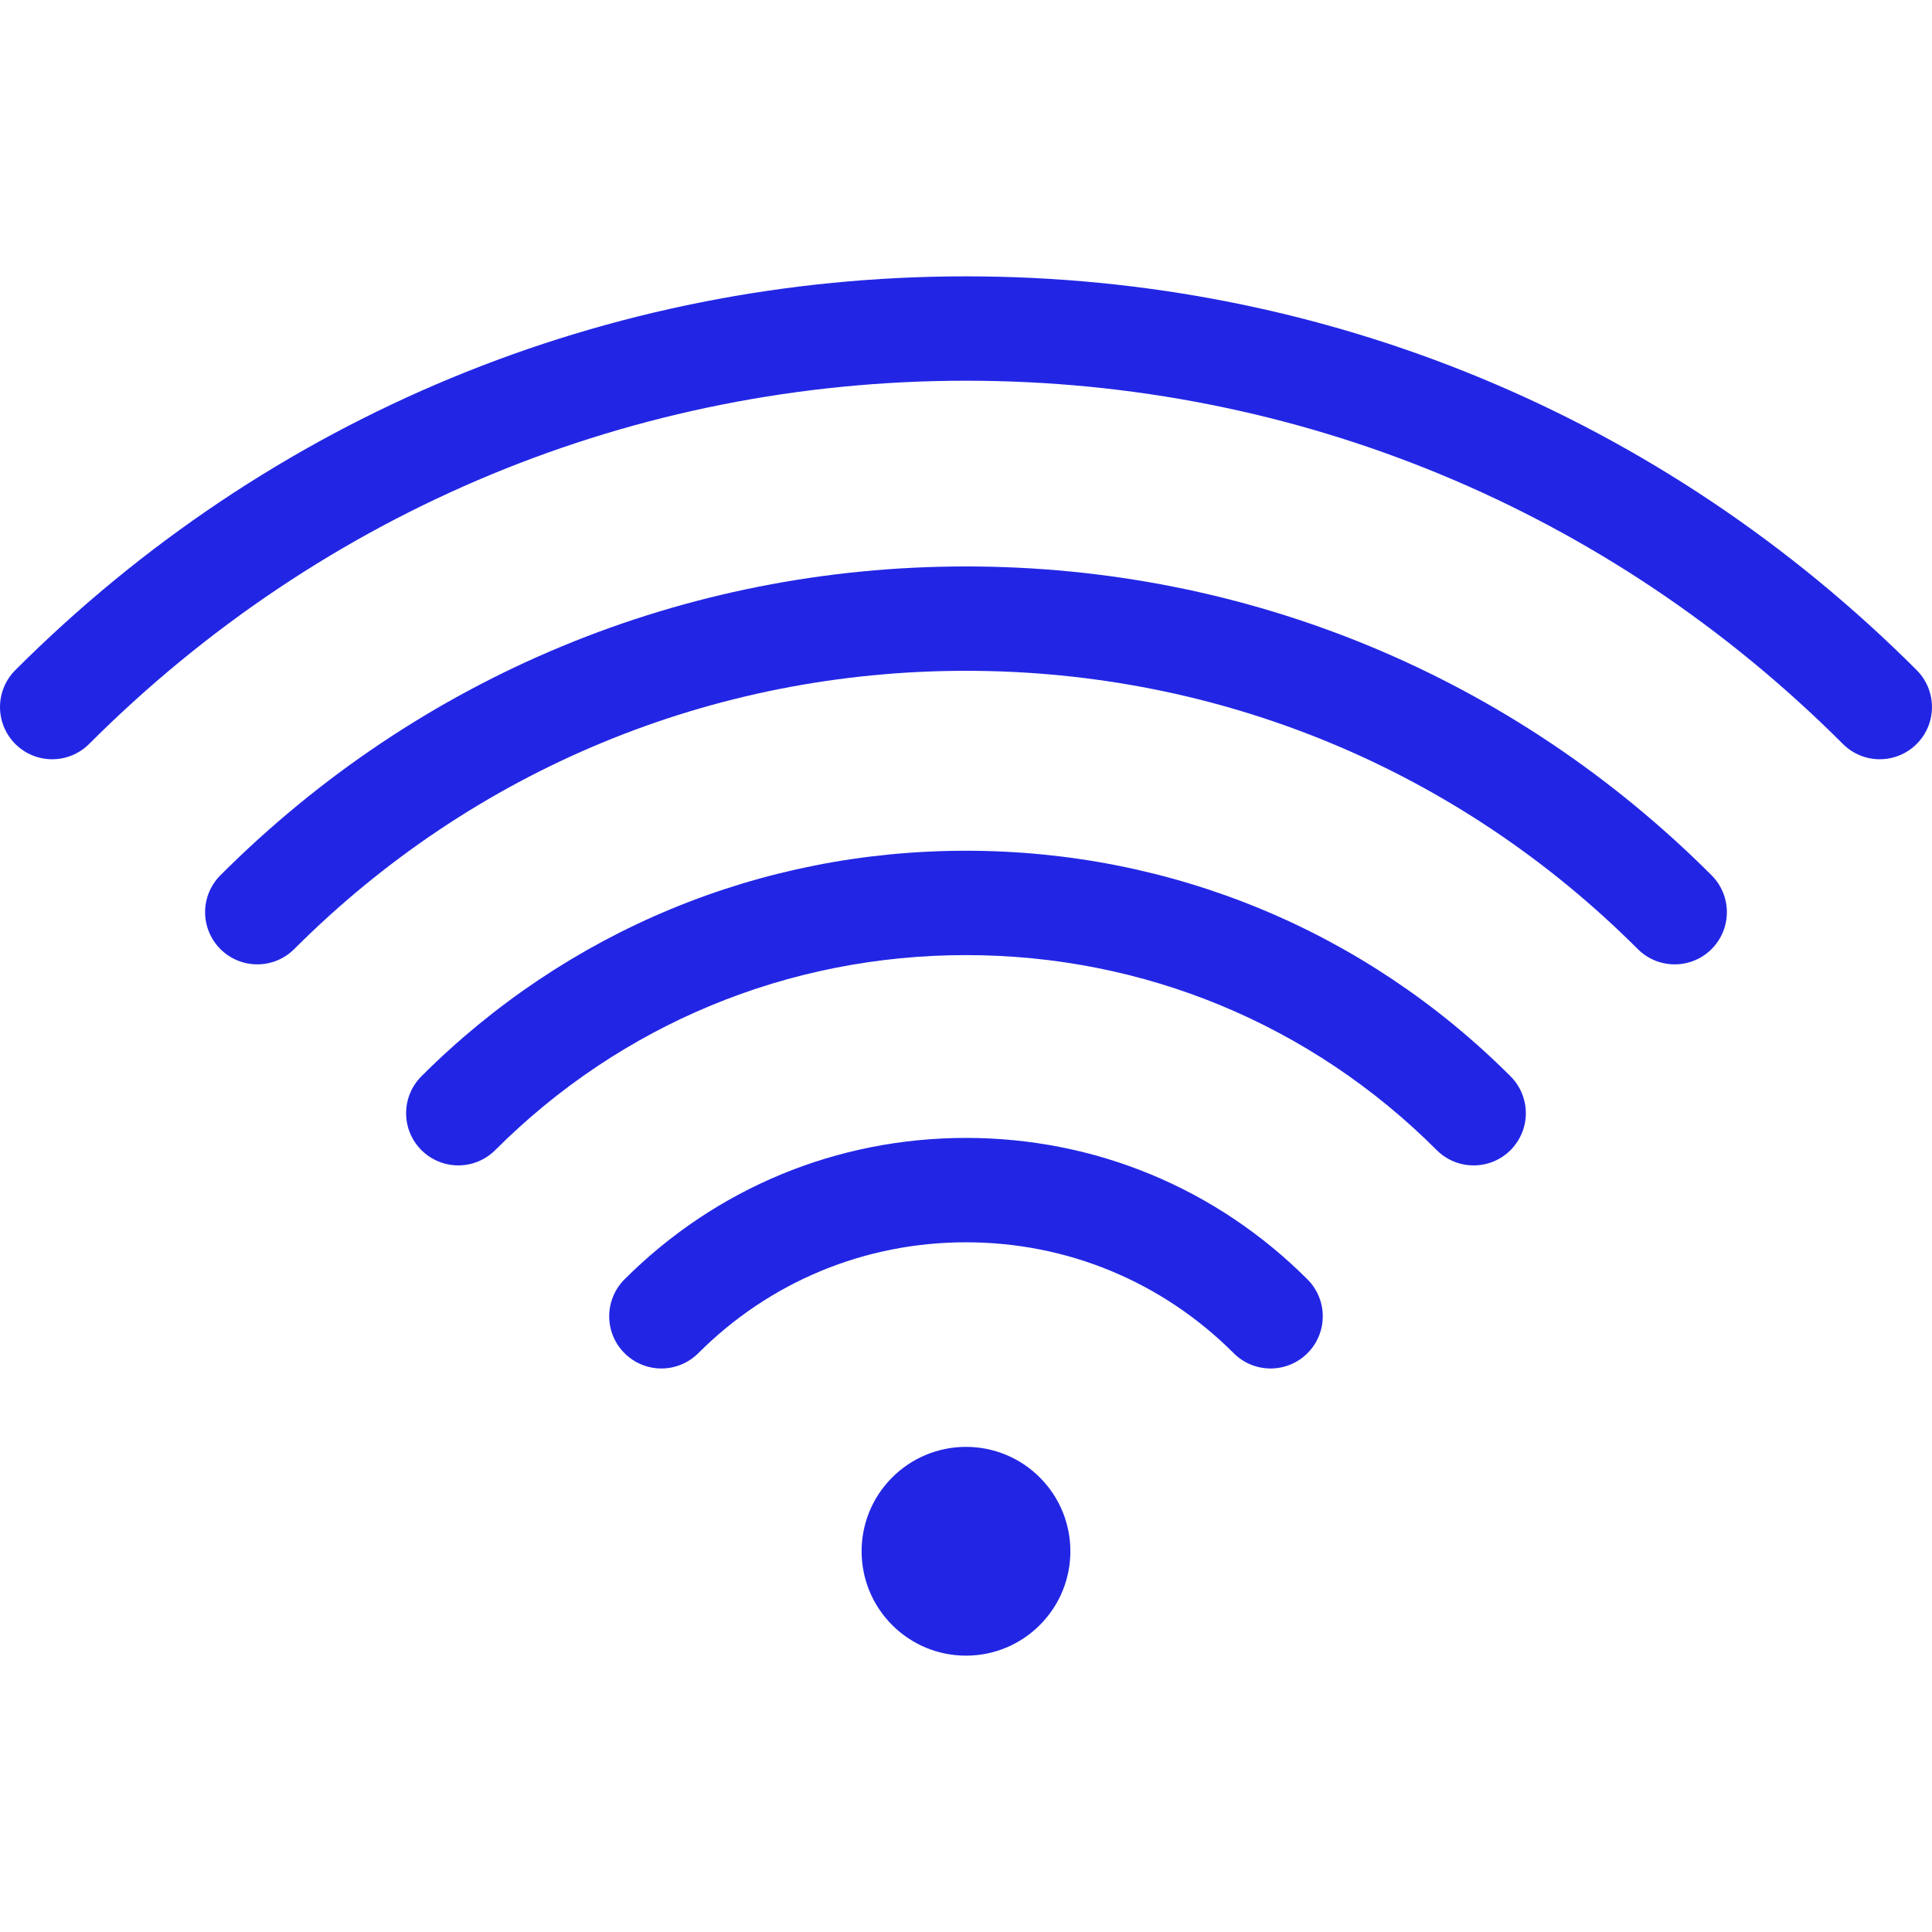
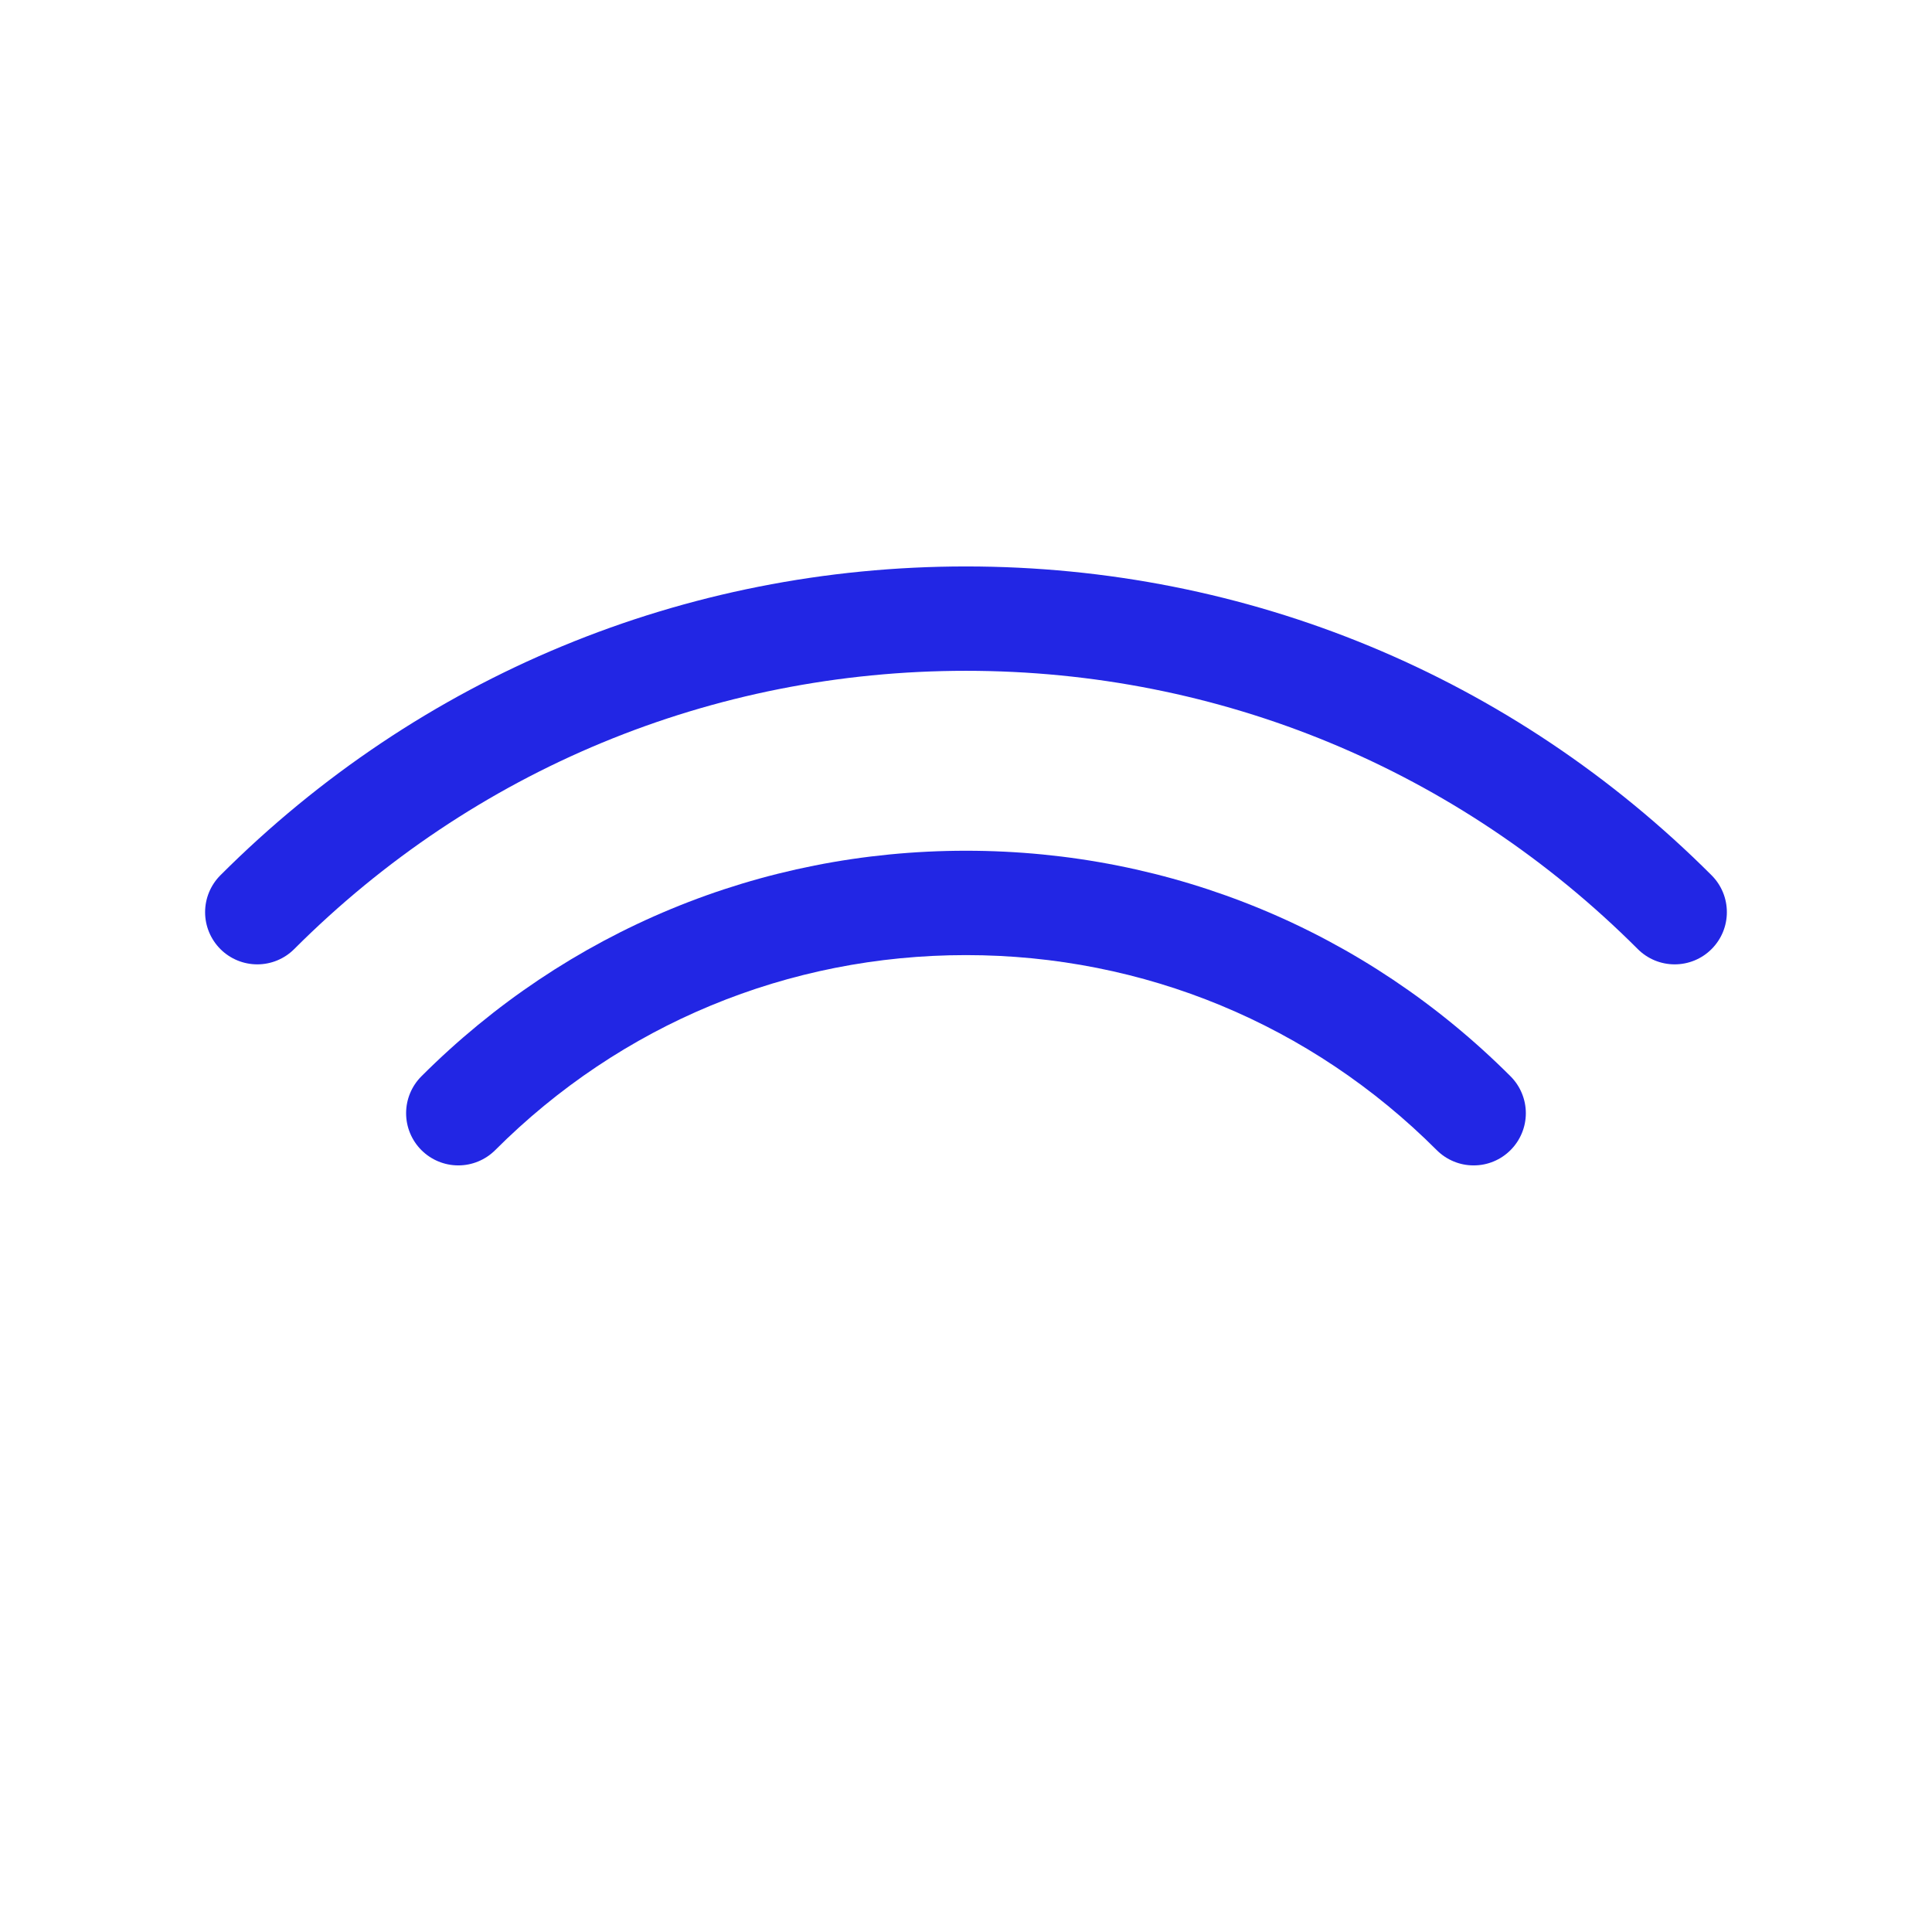
<svg xmlns="http://www.w3.org/2000/svg" width="100" height="100" viewBox="0 0 100 100" fill="none">
-   <path d="M99.209 34.687C86.064 21.543 68.588 14.304 50 14.304C31.411 14.304 13.935 21.543 0.791 34.687C0.285 35.194 -3.16669e-05 35.881 2.64289e-09 36.597C3.16722e-05 37.314 0.285 38.001 0.791 38.508C1.298 39.014 1.985 39.299 2.702 39.299C3.418 39.299 4.105 39.014 4.612 38.508C16.735 26.384 32.855 19.706 50 19.706C67.145 19.706 83.265 26.384 95.389 38.508C95.639 38.759 95.937 38.958 96.265 39.094C96.592 39.23 96.944 39.299 97.299 39.299C97.833 39.299 98.355 39.14 98.799 38.843C99.243 38.546 99.589 38.124 99.794 37.631C99.998 37.137 100.051 36.594 99.947 36.07C99.843 35.546 99.586 35.065 99.209 34.687Z" fill="#2226E4" />
  <path d="M49.999 29.319C35.421 29.319 21.716 34.996 11.407 45.304C11.157 45.555 10.958 45.852 10.822 46.18C10.686 46.508 10.616 46.859 10.616 47.214C10.616 47.569 10.686 47.92 10.822 48.248C10.958 48.575 11.157 48.873 11.407 49.124C11.914 49.631 12.601 49.915 13.318 49.915C13.672 49.915 14.024 49.845 14.351 49.71C14.679 49.574 14.977 49.375 15.228 49.124C24.515 39.836 36.864 34.721 49.999 34.721C63.134 34.721 75.483 39.836 84.771 49.124C85.022 49.375 85.32 49.574 85.647 49.71C85.975 49.845 86.326 49.915 86.681 49.915C87.036 49.915 87.387 49.845 87.715 49.71C88.043 49.574 88.34 49.375 88.591 49.124C88.842 48.873 89.041 48.575 89.177 48.248C89.313 47.92 89.382 47.569 89.382 47.214C89.382 46.859 89.313 46.508 89.177 46.18C89.041 45.852 88.842 45.555 88.591 45.304C78.283 34.996 64.577 29.319 49.999 29.319Z" fill="#2226E4" />
  <path d="M49.999 44.034C39.352 44.034 29.341 48.181 21.812 55.709C21.305 56.216 21.02 56.903 21.02 57.62C21.02 58.336 21.305 59.023 21.812 59.53C22.318 60.036 23.005 60.321 23.722 60.321C24.438 60.321 25.125 60.036 25.632 59.53C32.141 53.021 40.794 49.436 49.999 49.436C59.203 49.436 67.857 53.021 74.365 59.53C74.616 59.781 74.914 59.98 75.242 60.116C75.569 60.252 75.921 60.322 76.276 60.321C76.63 60.322 76.982 60.252 77.31 60.116C77.637 59.98 77.935 59.781 78.185 59.53C78.436 59.279 78.635 58.981 78.771 58.653C78.907 58.326 78.977 57.974 78.977 57.62C78.977 57.265 78.907 56.914 78.771 56.586C78.635 56.258 78.437 55.961 78.186 55.71C70.657 48.181 60.647 44.034 49.999 44.034Z" fill="#2226E4" />
-   <path d="M49.999 58.898C43.323 58.898 37.045 61.498 32.323 66.221C32.072 66.471 31.873 66.769 31.738 67.097C31.602 67.425 31.532 67.776 31.532 68.13C31.532 68.485 31.602 68.837 31.738 69.164C31.874 69.492 32.073 69.79 32.324 70.04C32.83 70.547 33.517 70.832 34.234 70.832C34.95 70.832 35.637 70.547 36.144 70.04C39.845 66.339 44.765 64.301 49.999 64.301C55.233 64.301 60.154 66.339 63.855 70.04C64.106 70.292 64.403 70.491 64.731 70.627C65.059 70.763 65.41 70.832 65.765 70.832C66.12 70.832 66.472 70.763 66.799 70.627C67.127 70.491 67.425 70.292 67.675 70.04C67.926 69.79 68.125 69.492 68.261 69.164C68.397 68.837 68.466 68.485 68.466 68.13C68.467 67.776 68.397 67.425 68.261 67.097C68.125 66.769 67.926 66.471 67.675 66.221C62.955 61.499 56.677 58.898 49.999 58.898ZM50 74.89C49.29 74.889 48.587 75.029 47.932 75.3C47.276 75.572 46.681 75.97 46.179 76.473C44.069 78.582 44.069 82.004 46.179 84.113C46.68 84.615 47.276 85.014 47.931 85.286C48.587 85.558 49.29 85.697 50 85.696C50.71 85.697 51.412 85.558 52.068 85.286C52.724 85.014 53.319 84.615 53.82 84.113C55.93 82.004 55.93 78.582 53.82 76.473C53.319 75.97 52.724 75.572 52.068 75.3C51.412 75.029 50.709 74.889 50 74.89Z" fill="#2226E4" />
</svg>